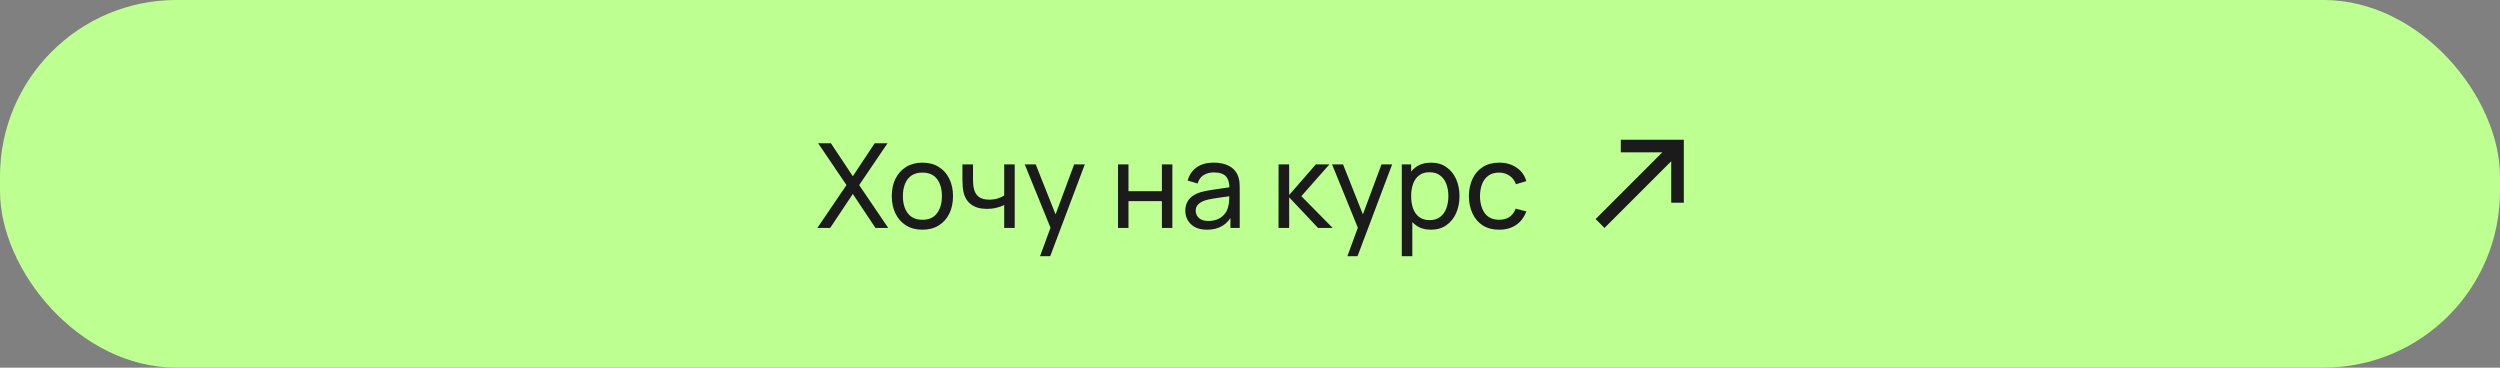
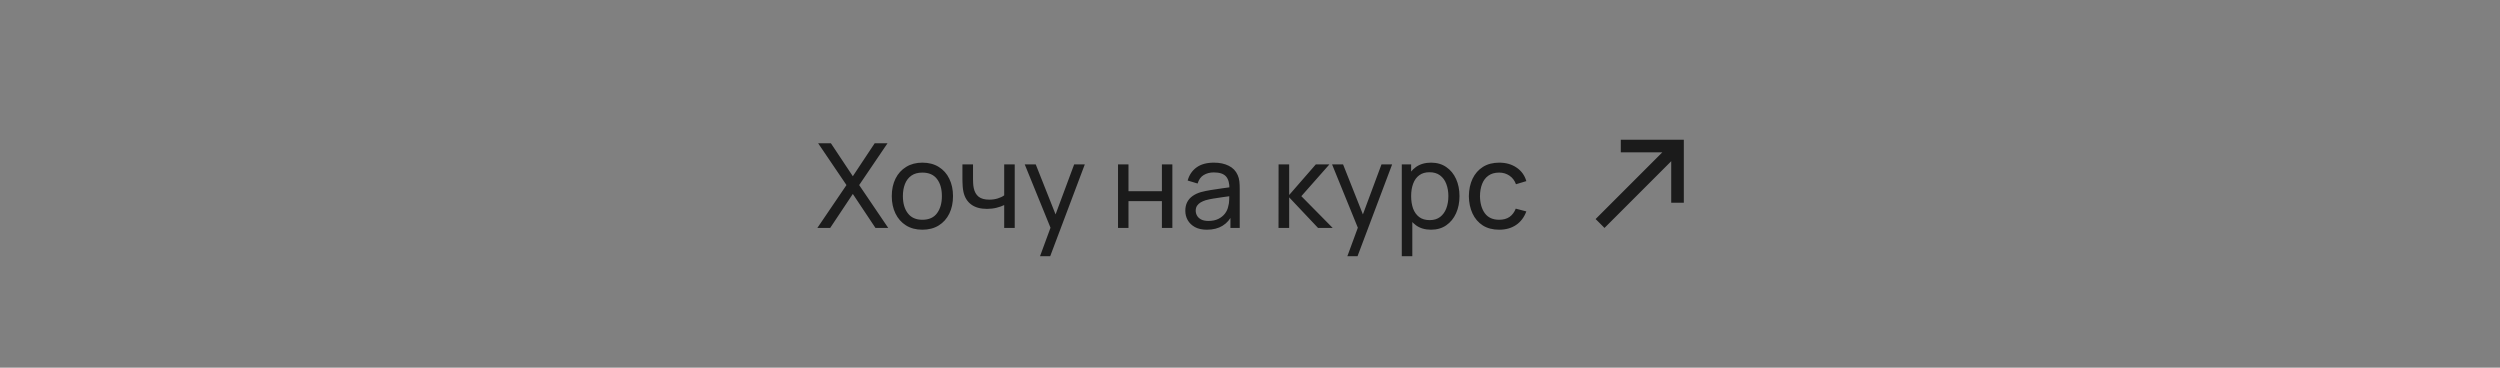
<svg xmlns="http://www.w3.org/2000/svg" width="340" height="50" viewBox="0 0 340 50" fill="none">
  <rect x="0" y="0" width="340" height="50" fill="#808080" stroke="none" />
-   <rect width="340" height="50" rx="24" fill="#BEFF92" />
  <path d="M111.16 31L115.12 25.168L111.264 19.48H113L115.984 23.968L118.96 19.48H120.704L116.848 25.168L120.8 31H119.064L115.984 26.376L112.904 31H111.16ZM125.441 31.24C124.582 31.24 123.841 31.045 123.217 30.656C122.598 30.267 122.121 29.728 121.785 29.04C121.449 28.352 121.281 27.563 121.281 26.672C121.281 25.765 121.451 24.971 121.793 24.288C122.134 23.605 122.617 23.075 123.241 22.696C123.865 22.312 124.598 22.12 125.441 22.12C126.305 22.12 127.049 22.315 127.673 22.704C128.297 23.088 128.774 23.624 129.105 24.312C129.441 24.995 129.609 25.781 129.609 26.672C129.609 27.573 129.441 28.368 129.105 29.056C128.769 29.739 128.289 30.275 127.665 30.664C127.041 31.048 126.299 31.24 125.441 31.24ZM125.441 29.888C126.337 29.888 127.003 29.589 127.441 28.992C127.878 28.395 128.097 27.621 128.097 26.672C128.097 25.696 127.875 24.92 127.433 24.344C126.99 23.763 126.326 23.472 125.441 23.472C124.838 23.472 124.342 23.608 123.953 23.88C123.563 24.152 123.273 24.528 123.081 25.008C122.889 25.488 122.793 26.043 122.793 26.672C122.793 27.643 123.017 28.421 123.465 29.008C123.913 29.595 124.571 29.888 125.441 29.888ZM136.57 31V27.888C136.282 28.032 135.933 28.155 135.522 28.256C135.117 28.357 134.682 28.408 134.218 28.408C133.338 28.408 132.629 28.211 132.09 27.816C131.551 27.421 131.199 26.853 131.034 26.112C130.986 25.888 130.951 25.656 130.93 25.416C130.914 25.176 130.903 24.957 130.898 24.76C130.893 24.563 130.89 24.419 130.89 24.328V22.36H132.33V24.328C132.33 24.483 132.335 24.675 132.346 24.904C132.357 25.128 132.383 25.347 132.426 25.56C132.533 26.088 132.754 26.485 133.09 26.752C133.431 27.019 133.911 27.152 134.53 27.152C134.946 27.152 135.33 27.099 135.682 26.992C136.034 26.885 136.33 26.744 136.57 26.568V22.36H138.002V31H136.57ZM141.445 34.84L143.117 30.296L143.141 31.64L139.365 22.36H140.861L143.821 29.824H143.309L146.085 22.36H147.533L142.829 34.84H141.445ZM152.05 31V22.36H153.474V26H158.018V22.36H159.442V31H158.018V27.352H153.474V31H152.05ZM164.139 31.24C163.493 31.24 162.952 31.123 162.515 30.888C162.083 30.648 161.755 30.333 161.531 29.944C161.312 29.555 161.203 29.128 161.203 28.664C161.203 28.211 161.288 27.819 161.459 27.488C161.635 27.152 161.88 26.875 162.195 26.656C162.509 26.432 162.885 26.256 163.323 26.128C163.733 26.016 164.192 25.92 164.699 25.84C165.211 25.755 165.728 25.677 166.251 25.608C166.773 25.539 167.261 25.472 167.715 25.408L167.203 25.704C167.219 24.936 167.064 24.368 166.739 24C166.419 23.632 165.864 23.448 165.075 23.448C164.552 23.448 164.093 23.568 163.699 23.808C163.309 24.043 163.035 24.427 162.875 24.96L161.523 24.552C161.731 23.795 162.133 23.2 162.731 22.768C163.328 22.336 164.115 22.12 165.091 22.12C165.875 22.12 166.547 22.261 167.107 22.544C167.672 22.821 168.077 23.243 168.323 23.808C168.445 24.075 168.523 24.365 168.555 24.68C168.587 24.989 168.602 25.315 168.602 25.656V31H167.339V28.928L167.635 29.12C167.309 29.819 166.853 30.347 166.267 30.704C165.685 31.061 164.976 31.24 164.139 31.24ZM164.355 30.048C164.867 30.048 165.309 29.957 165.683 29.776C166.061 29.589 166.365 29.347 166.595 29.048C166.824 28.744 166.973 28.413 167.043 28.056C167.123 27.789 167.165 27.493 167.171 27.168C167.181 26.837 167.187 26.584 167.187 26.408L167.683 26.624C167.219 26.688 166.763 26.749 166.315 26.808C165.867 26.867 165.443 26.931 165.043 27C164.643 27.064 164.283 27.141 163.963 27.232C163.728 27.307 163.507 27.403 163.299 27.52C163.096 27.637 162.931 27.789 162.803 27.976C162.68 28.157 162.618 28.384 162.618 28.656C162.618 28.891 162.677 29.115 162.795 29.328C162.917 29.541 163.104 29.715 163.355 29.848C163.611 29.981 163.944 30.048 164.355 30.048ZM173.878 31L173.886 22.36H175.326V26.52L178.95 22.36H180.798L176.982 26.68L181.246 31H179.254L175.326 26.84V31H173.878ZM183.242 34.84L184.914 30.296L184.938 31.64L181.162 22.36H182.658L185.618 29.824H185.106L187.882 22.36H189.33L184.626 34.84H183.242ZM194.619 31.24C193.809 31.24 193.126 31.04 192.571 30.64C192.017 30.235 191.595 29.688 191.307 29C191.025 28.307 190.883 27.531 190.883 26.672C190.883 25.803 191.025 25.024 191.307 24.336C191.595 23.648 192.017 23.107 192.571 22.712C193.131 22.317 193.817 22.12 194.627 22.12C195.427 22.12 196.115 22.32 196.691 22.72C197.273 23.115 197.718 23.656 198.027 24.344C198.337 25.032 198.491 25.808 198.491 26.672C198.491 27.536 198.337 28.312 198.027 29C197.718 29.688 197.273 30.235 196.691 30.64C196.115 31.04 195.425 31.24 194.619 31.24ZM190.643 34.84V22.36H191.915V28.72H192.075V34.84H190.643ZM194.443 29.936C195.014 29.936 195.486 29.792 195.859 29.504C196.233 29.216 196.513 28.827 196.699 28.336C196.886 27.84 196.979 27.285 196.979 26.672C196.979 26.064 196.886 25.515 196.699 25.024C196.518 24.533 196.235 24.144 195.851 23.856C195.473 23.568 194.99 23.424 194.403 23.424C193.843 23.424 193.379 23.563 193.011 23.84C192.643 24.112 192.369 24.493 192.187 24.984C192.006 25.469 191.915 26.032 191.915 26.672C191.915 27.301 192.003 27.864 192.179 28.36C192.361 28.851 192.638 29.237 193.011 29.52C193.385 29.797 193.862 29.936 194.443 29.936ZM203.885 31.24C203.01 31.24 202.266 31.045 201.653 30.656C201.045 30.261 200.581 29.72 200.261 29.032C199.941 28.344 199.776 27.56 199.765 26.68C199.776 25.779 199.944 24.987 200.269 24.304C200.6 23.616 201.072 23.08 201.685 22.696C202.298 22.312 203.037 22.12 203.901 22.12C204.813 22.12 205.597 22.344 206.253 22.792C206.914 23.24 207.357 23.853 207.581 24.632L206.173 25.056C205.992 24.555 205.696 24.165 205.285 23.888C204.88 23.611 204.413 23.472 203.885 23.472C203.293 23.472 202.805 23.611 202.421 23.888C202.037 24.16 201.752 24.539 201.565 25.024C201.378 25.504 201.282 26.056 201.277 26.68C201.288 27.64 201.509 28.416 201.941 29.008C202.378 29.595 203.026 29.888 203.885 29.888C204.45 29.888 204.92 29.76 205.293 29.504C205.666 29.243 205.949 28.867 206.141 28.376L207.581 28.752C207.282 29.557 206.816 30.173 206.181 30.6C205.546 31.027 204.781 31.24 203.885 31.24Z" fill="#1B1B1B" />
  <path d="M217 29.791L226.077 20.714H220.429V19H229V27.571H227.286V21.923L218.209 31L217 29.791Z" fill="#1B1B1B" />
</svg>